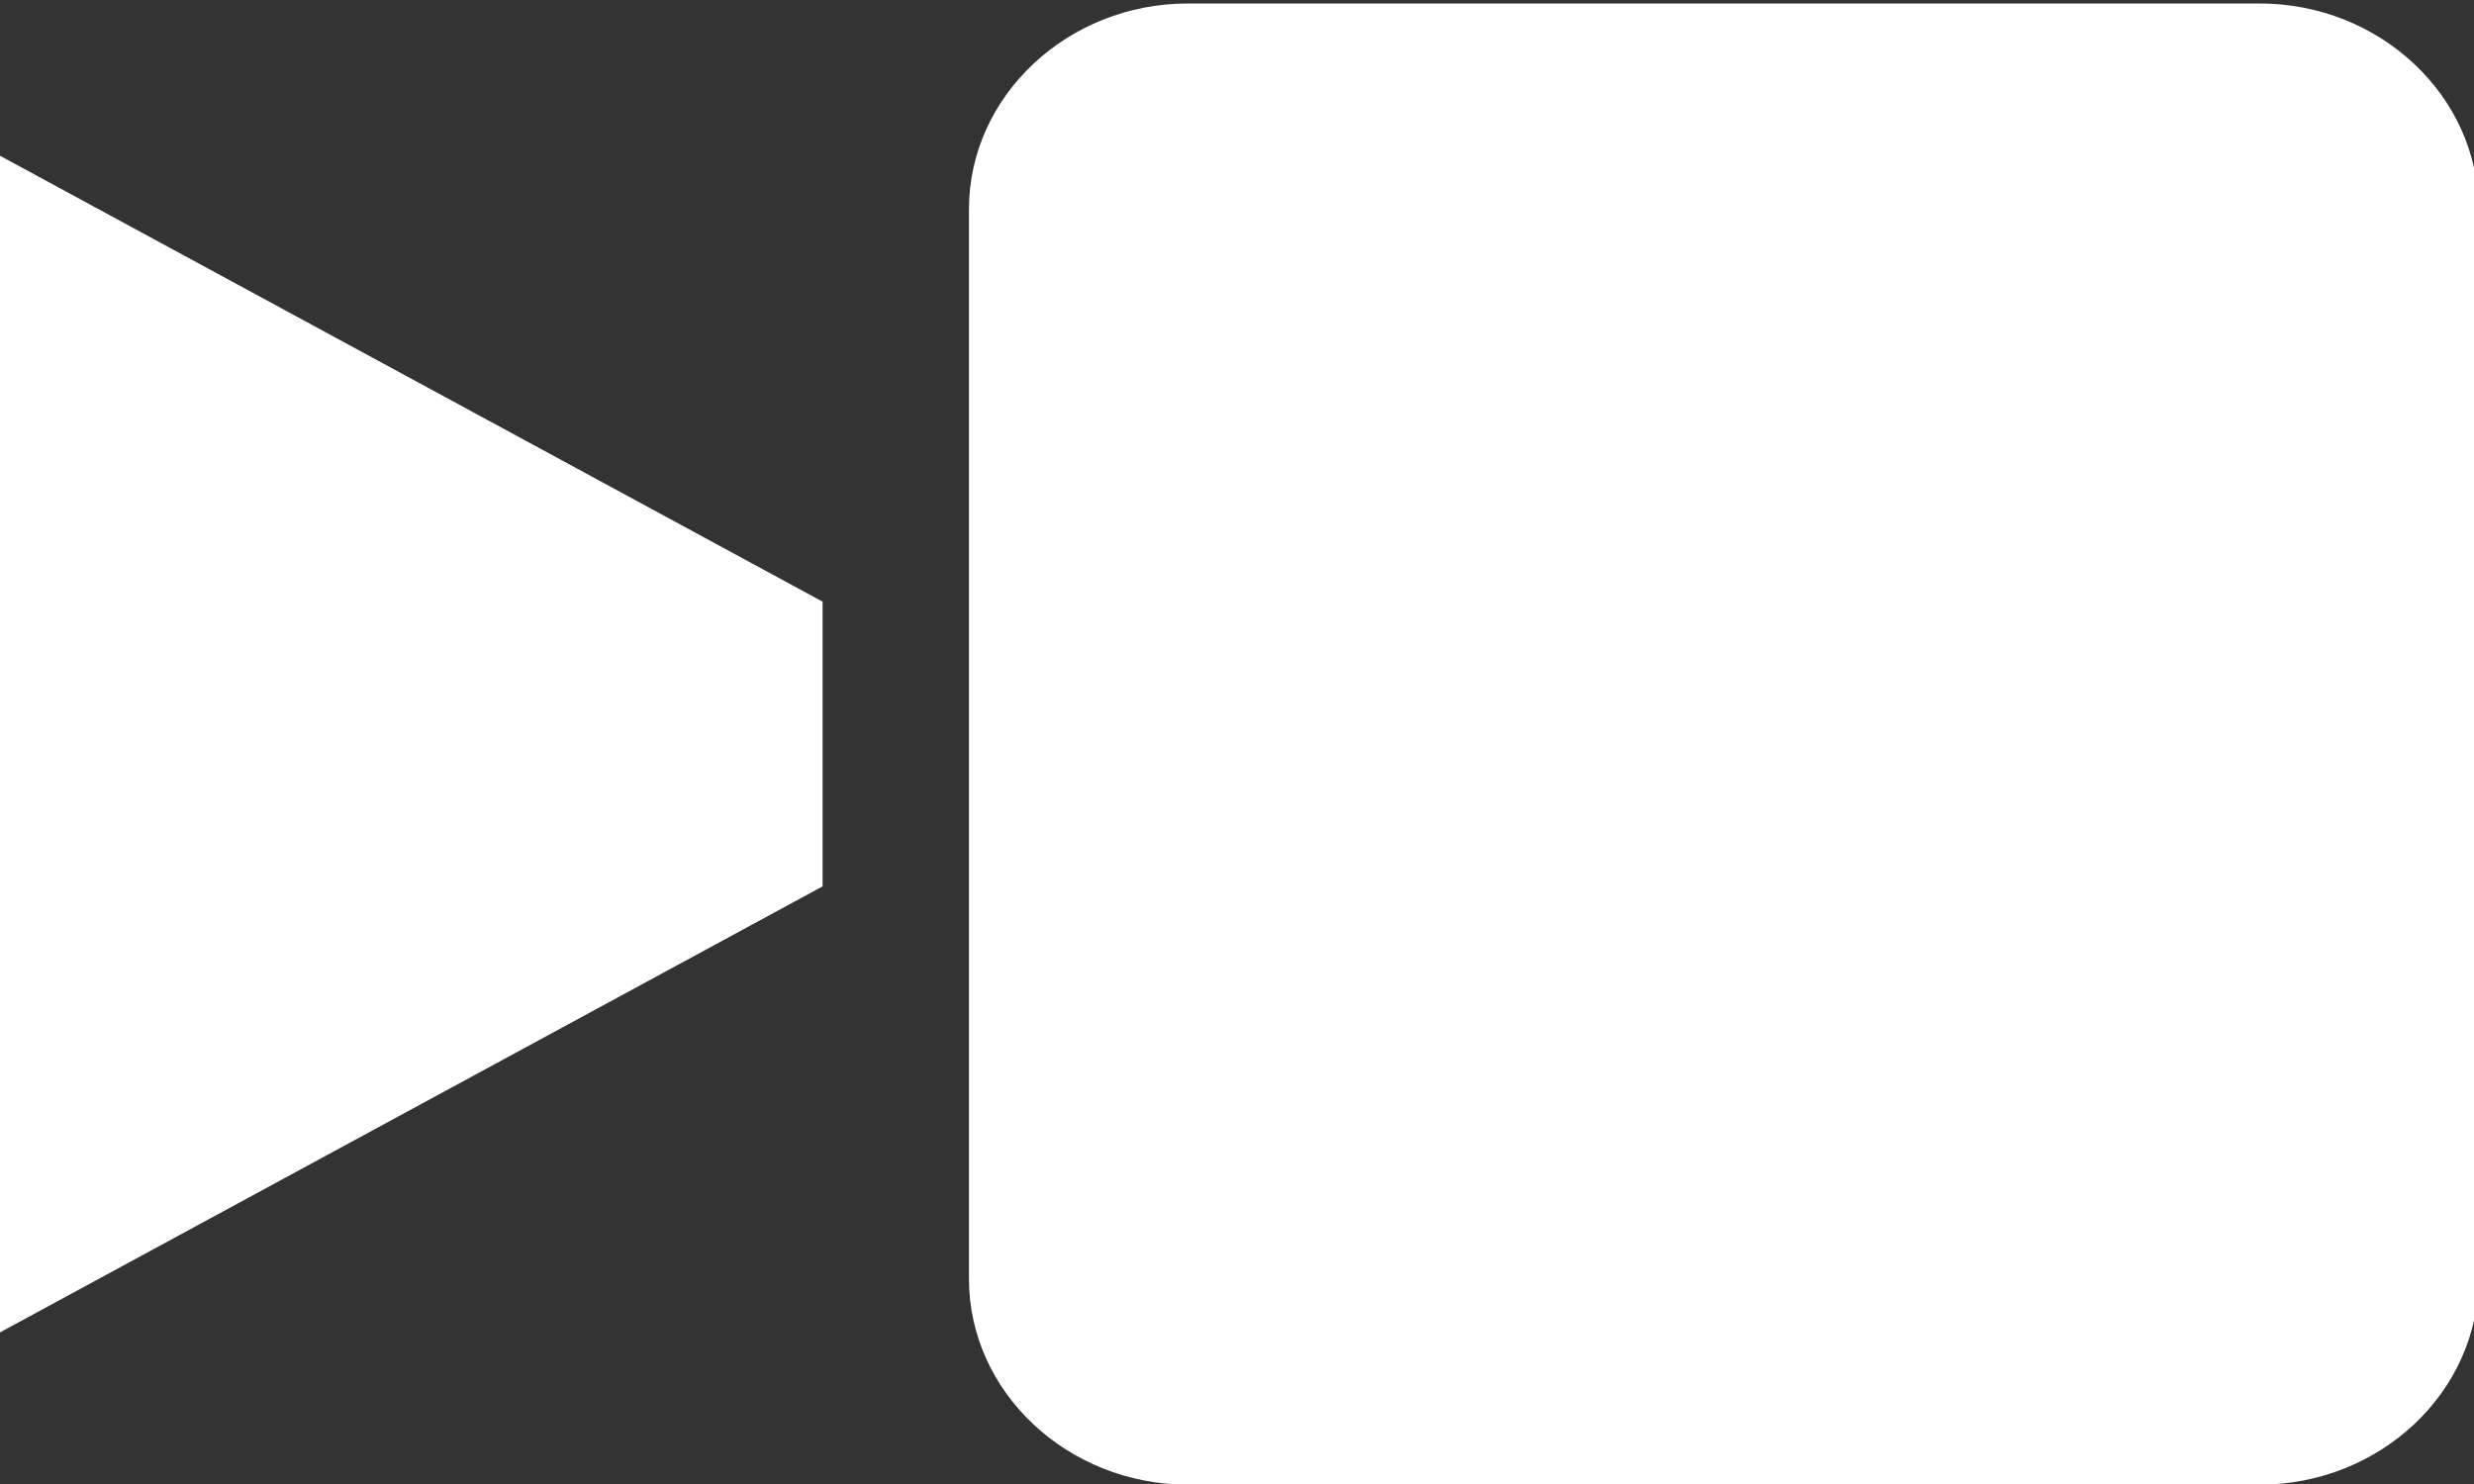
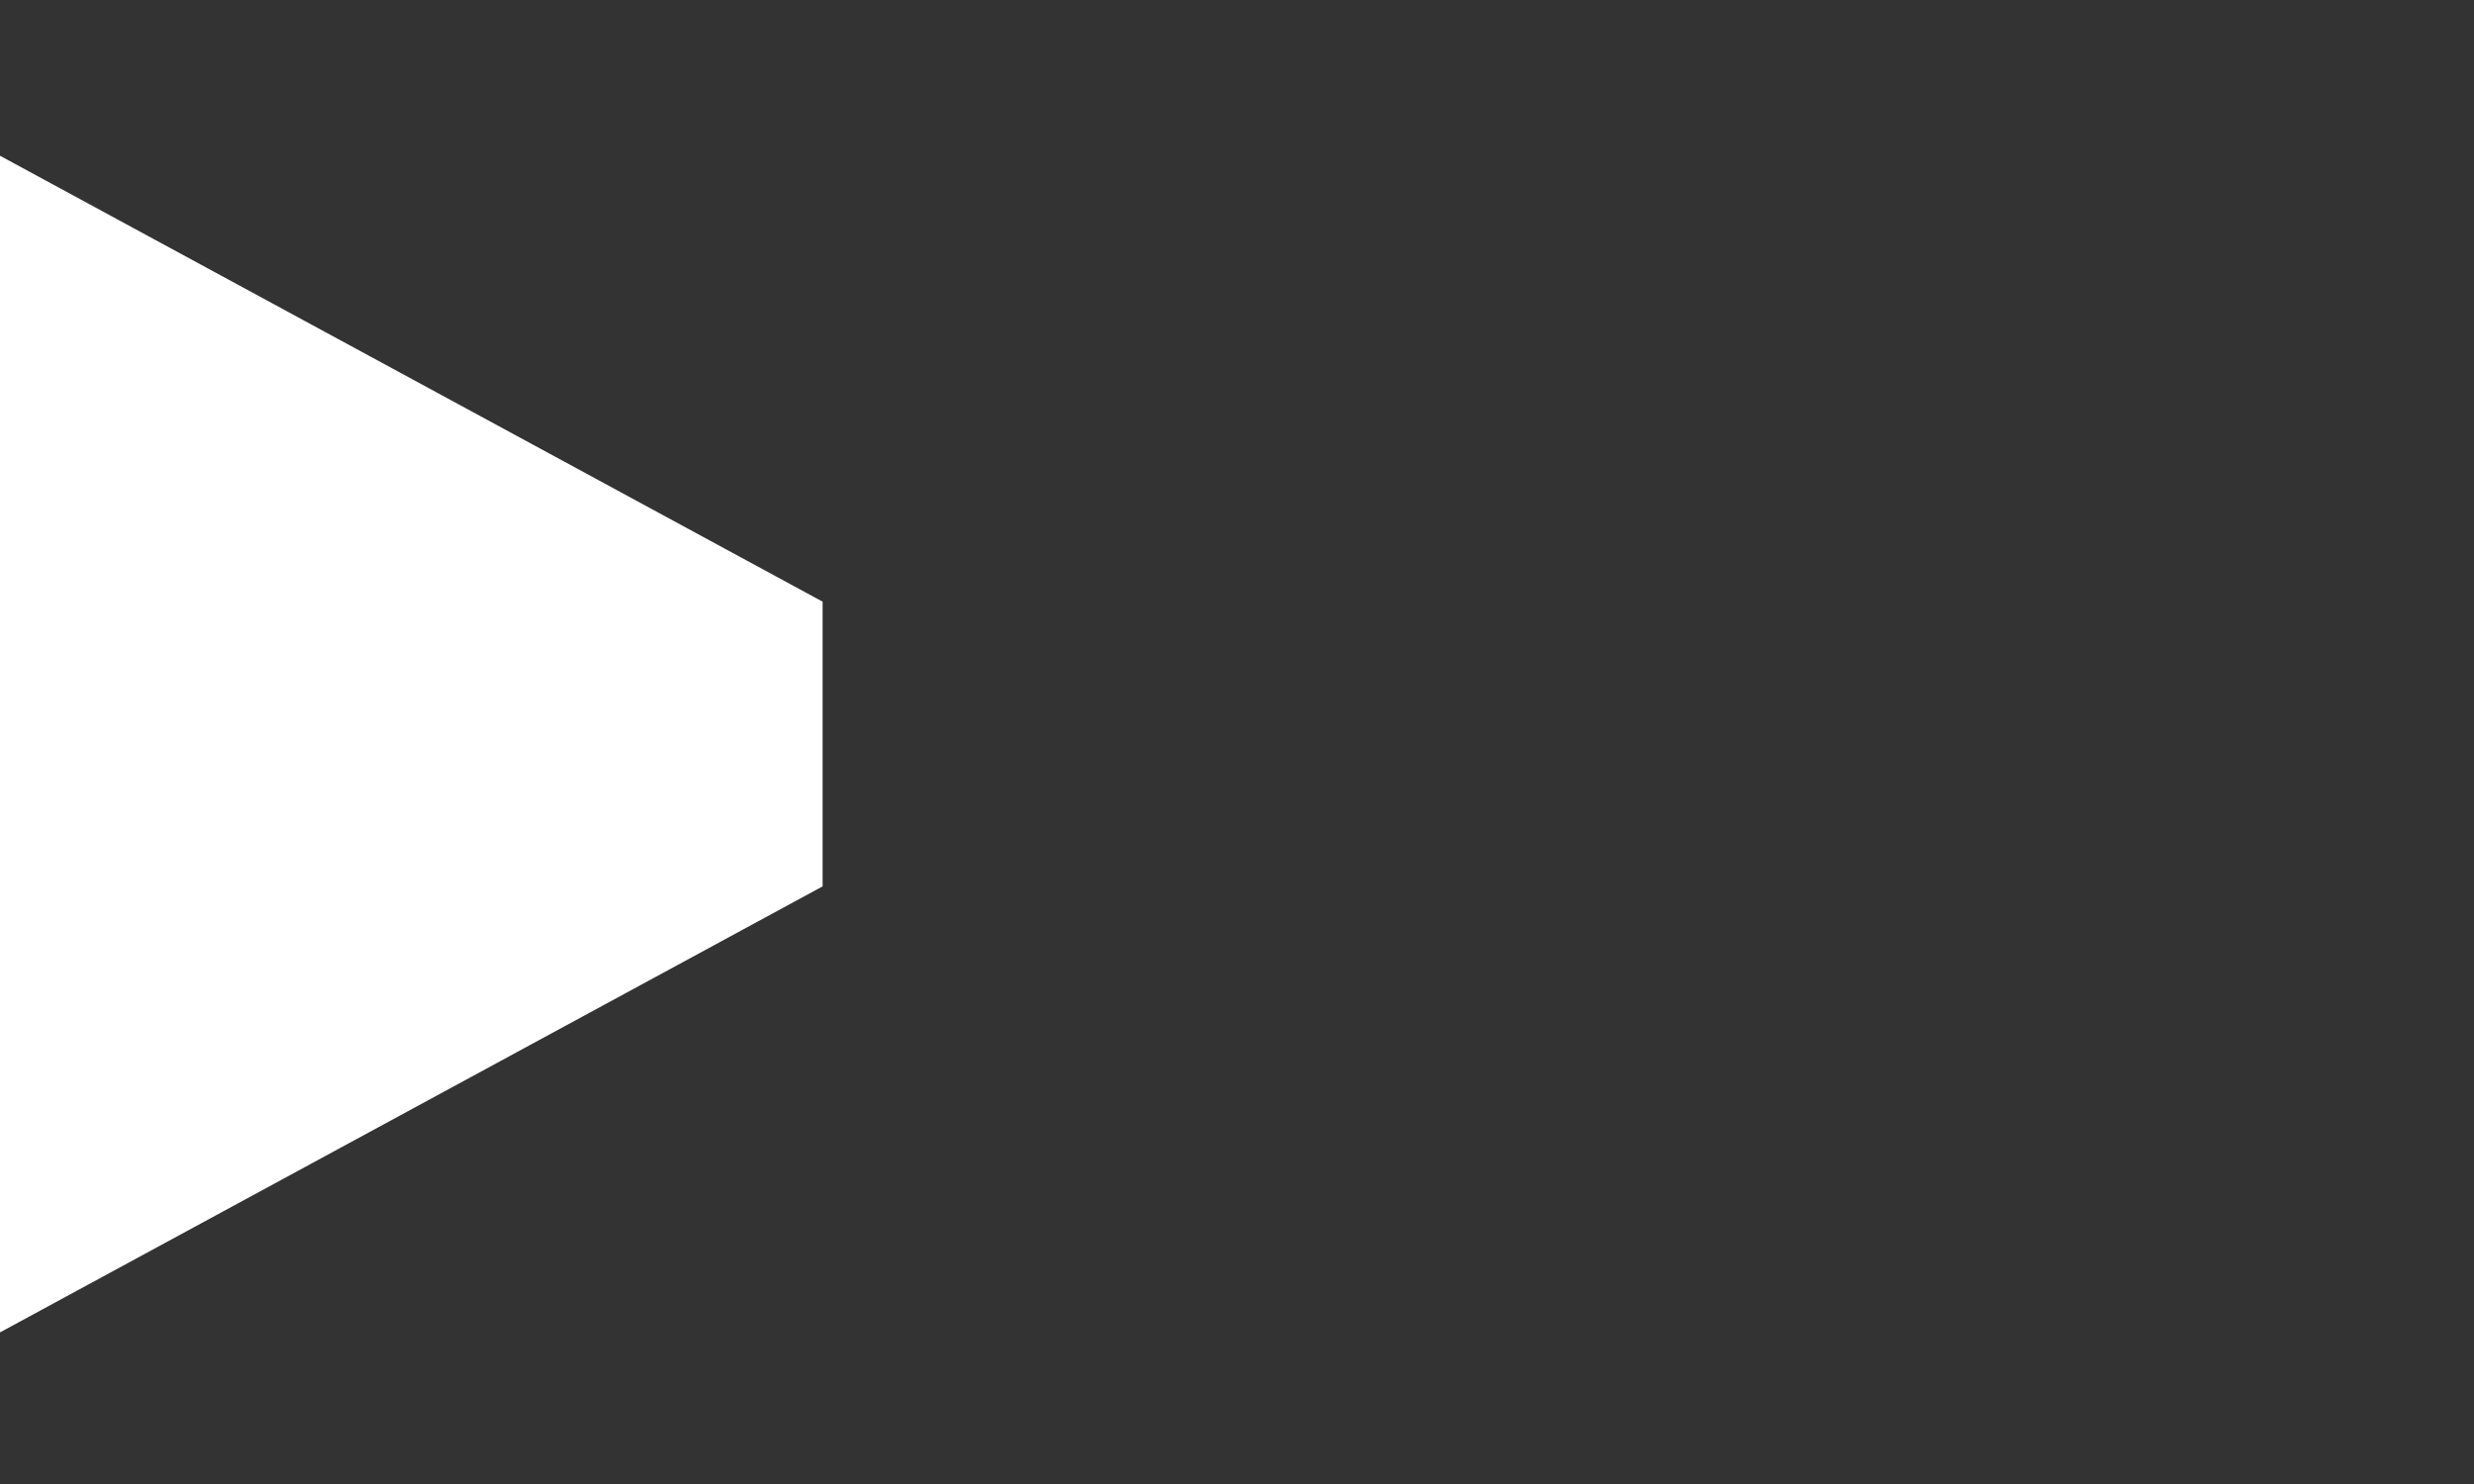
<svg xmlns="http://www.w3.org/2000/svg" version="1.1" width="25" height="15" viewBox="0 0 25 15" id="Layer_1" xml:space="preserve">
  <rect x="0" y="0" width="25" height="15" fill="#333333" stroke="none" />
  <defs id="defs11" />
  <g transform="matrix(1.107,0,0,1.04,0,0.035)" id="g3">
-     <path d="m 8.845,2 c 0,-1.1 0.9,-2 2,-2 h 9.78 c 1.1,0 2,0.9 2,2 v 10.396 c 0,1.1 -0.9,2 -2,2 h -9.78 c -1.1,0 -2,-0.9 -2,-2 V 2 z" id="path5" style="fill:#ffffff" />
    <polygon points="0,12.916 7.509,8.581 7.509,5.814 0,1.48 " id="polygon7" style="fill:#ffffff" />
  </g>
</svg>